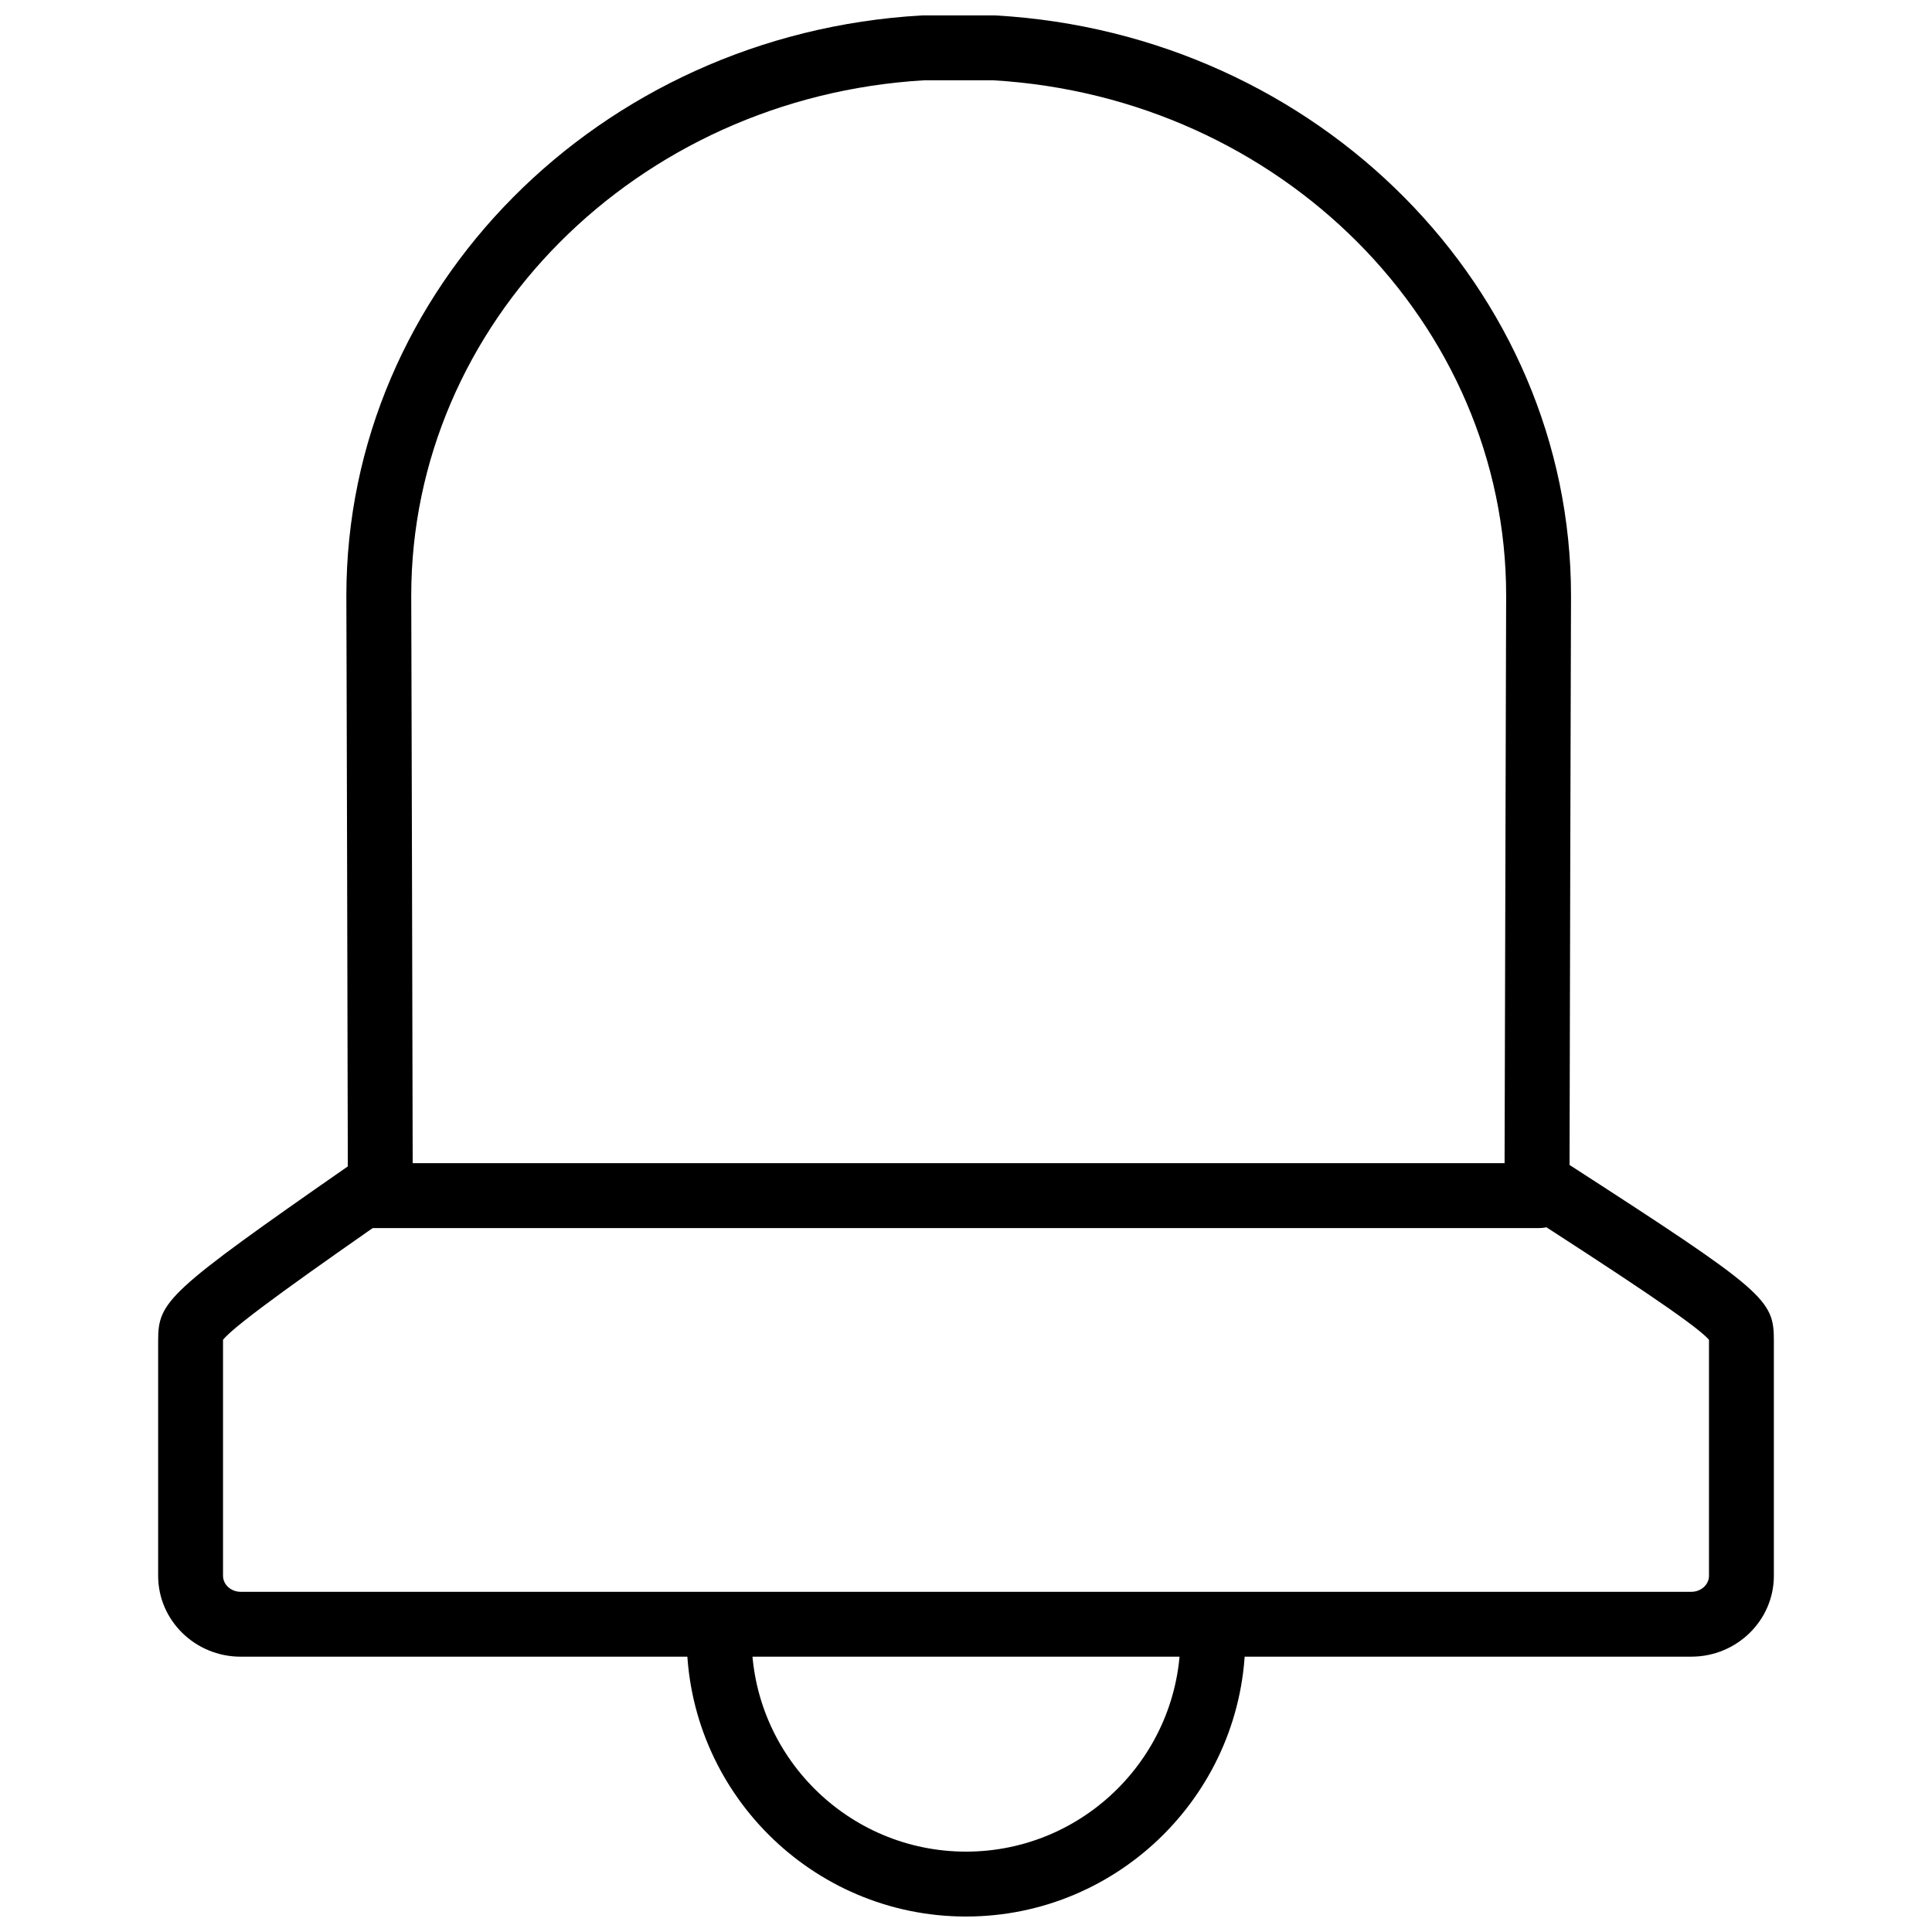
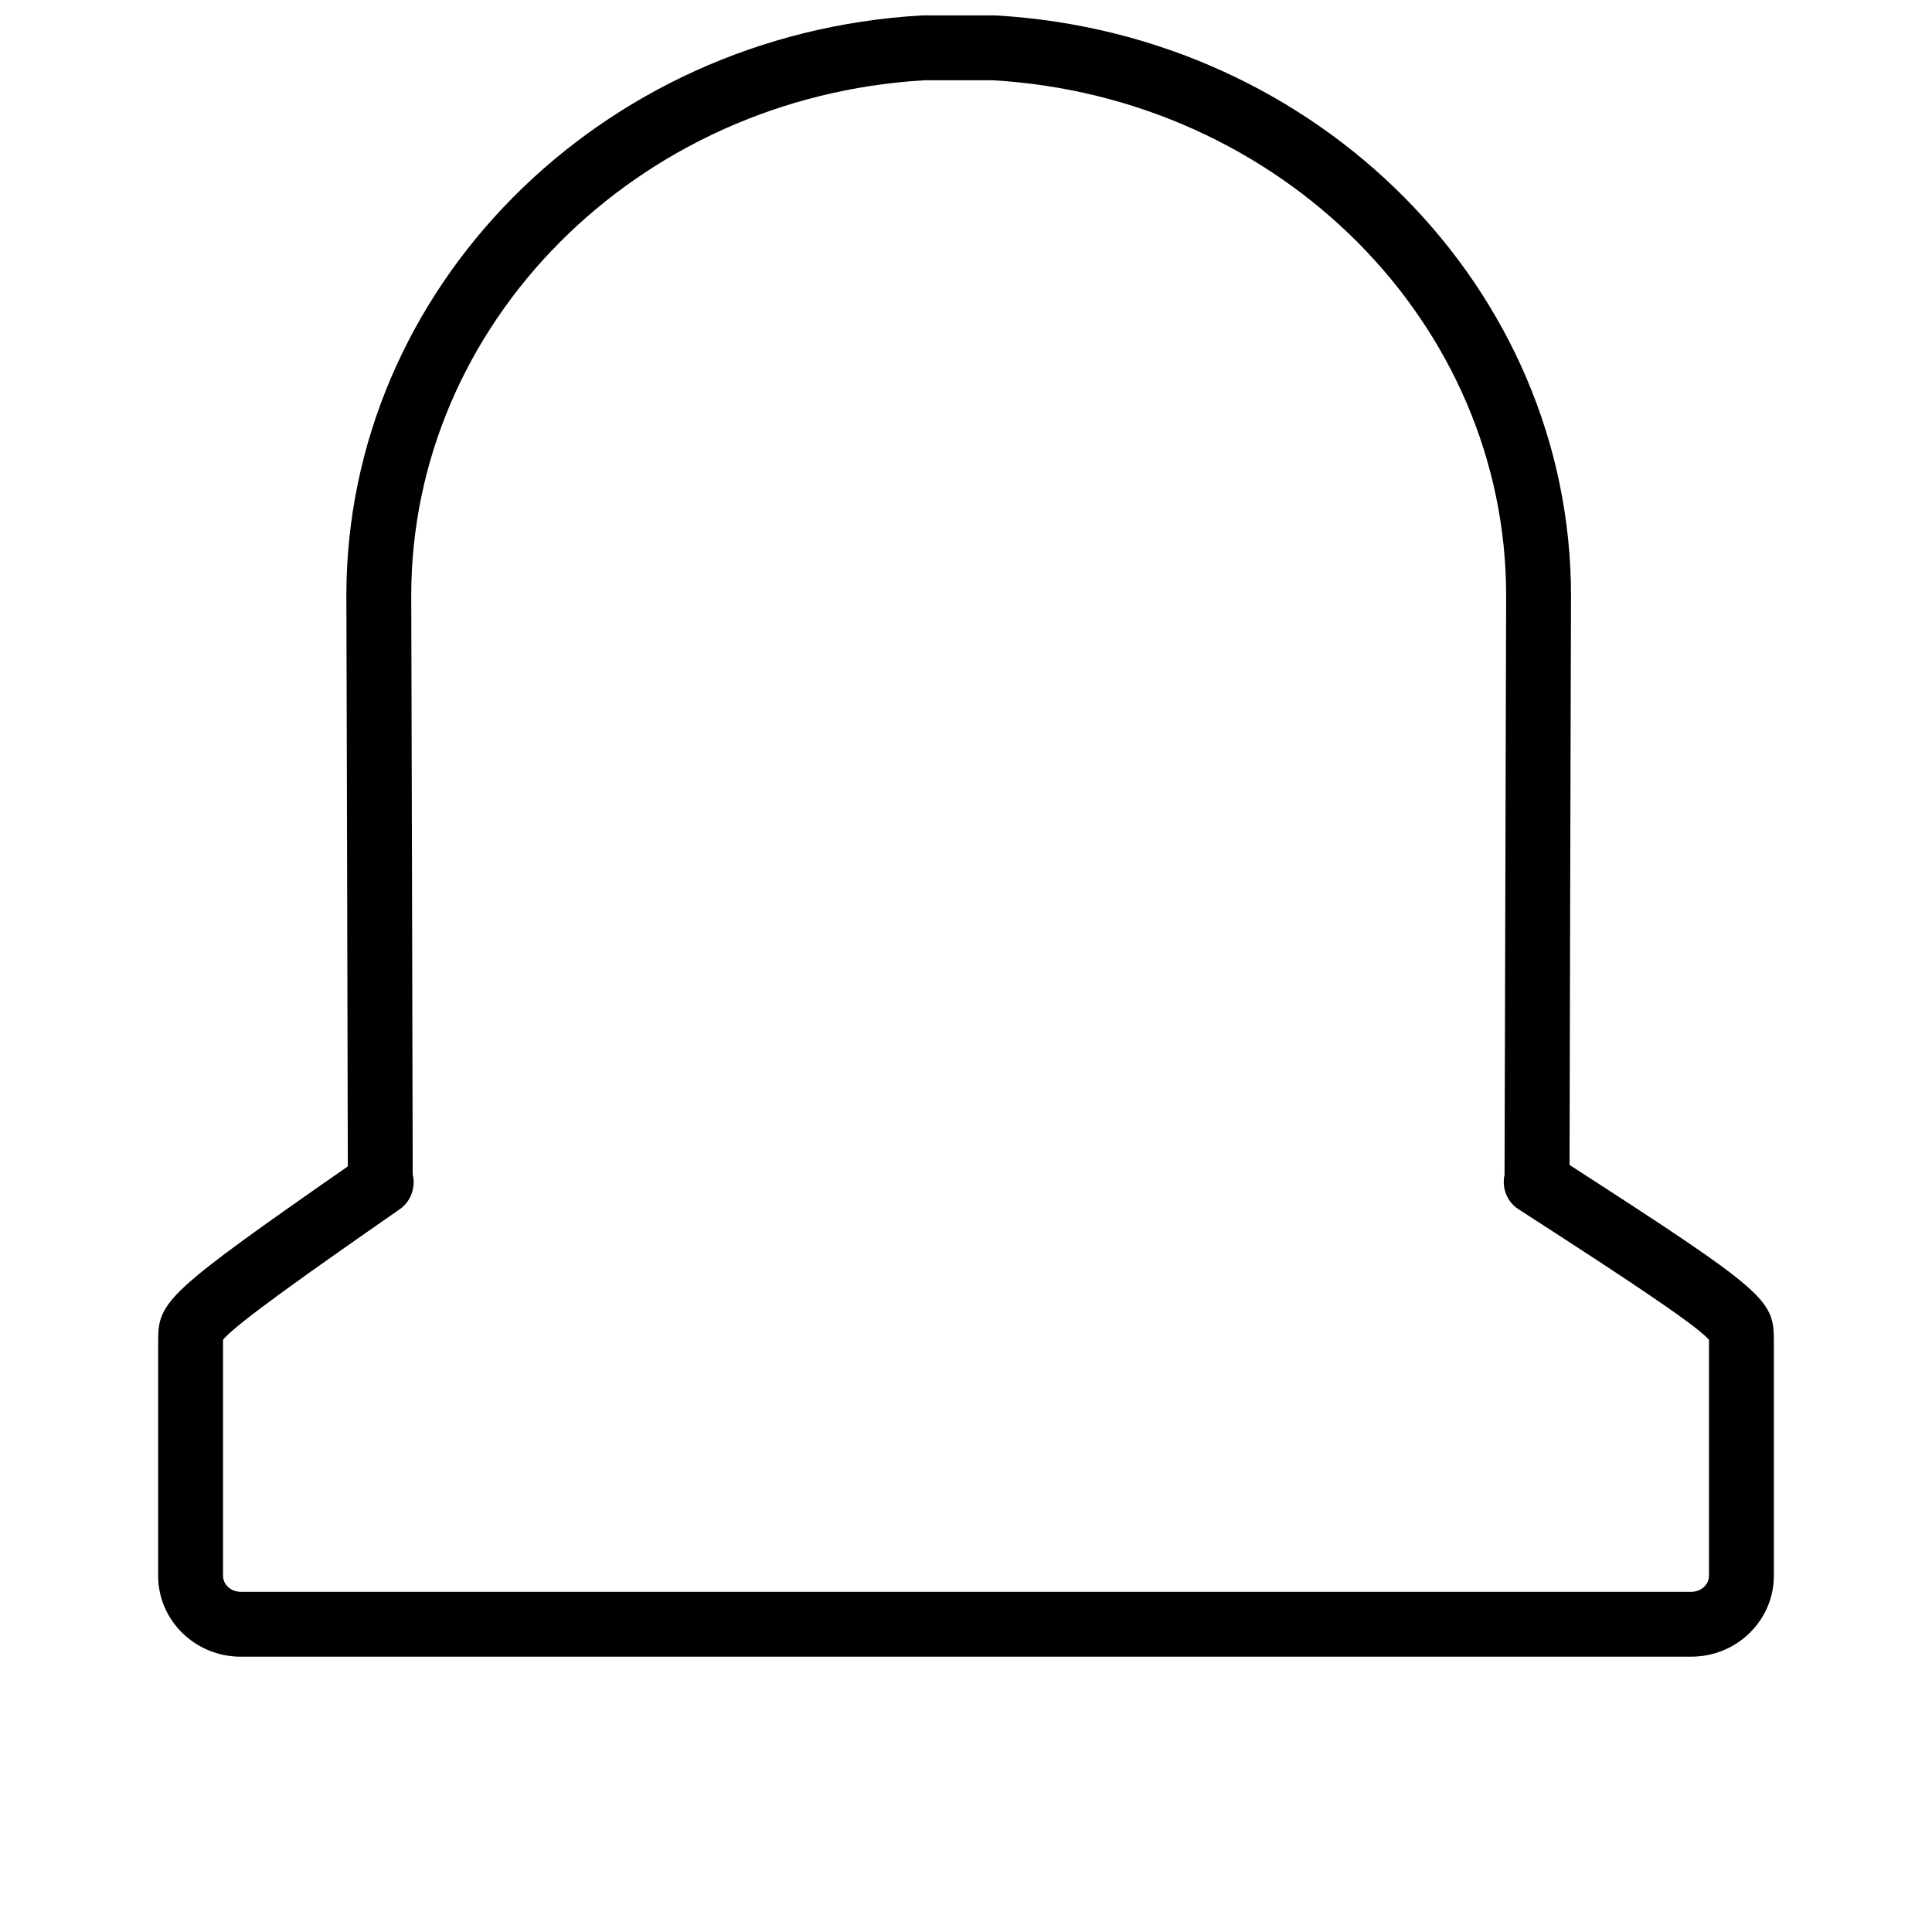
<svg xmlns="http://www.w3.org/2000/svg" width="800px" height="800px" version="1.1" viewBox="144 144 512 512">
  <defs>
    <clipPath id="b">
      <path d="m185 148.09h430v435.91h-430z" />
    </clipPath>
    <clipPath id="a">
-       <path d="m325 569h150v82.902h-150z" />
-     </clipPath>
+       </clipPath>
  </defs>
  <g clip-path="url(#b)">
    <path d="m592.22 583.04h-384.43c-12.066 0-21.879-9.613-21.879-21.434v-62.34c0-10.398 2.402-12.836 50.266-46.16-0.117-56.875-0.258-104.87-0.324-130.74l-0.023-6.926c-0.031-8.184-0.039-12.957-0.039-13.582 0-81.316 66.938-148.85 152.38-153.76 0.164-0.008 0.324-0.012 0.488-0.012h18.797c0.168 0 0.328 0.004 0.5 0.012 85.445 4.914 152.38 72.453 152.38 153.76l-0.059 19.887c-0.074 25.648-0.211 73.805-0.328 130.98 52.078 33.633 54.145 35.656 54.145 46.535v62.34c0 11.82-9.816 21.434-21.875 21.434zm-389.12-83.965c0.004 0.066 0.004 0.121 0.004 0.191v62.34c0 2.332 2.102 4.238 4.68 4.238h384.44c2.578 0 4.676-1.906 4.676-4.238v-62.34-0.203c-3.543-4.156-24.965-18.141-50.453-34.582-3.031-1.953-4.516-5.594-3.727-9.113 0.145-58.418 0.293-107.64 0.367-133.68l0.059-19.859c0-72.105-59.688-132.05-135.93-136.55h-18.305c-76.246 4.492-135.93 64.441-135.93 136.57 0 0.621 0.012 5.375 0.039 13.527l0.02 6.934c0.074 26.188 0.211 75.086 0.332 132.93 0.828 3.445-0.504 7.18-3.414 9.203-22.816 15.875-43.547 30.449-46.855 34.617z" />
  </g>
  <g clip-path="url(#a)">
-     <path d="m400 651.9c-40.82 0-74.02-33.207-74.02-74.02 0-4.746 3.856-8.594 8.602-8.594 4.746 0 8.602 3.848 8.602 8.594 0 31.336 25.492 56.82 56.82 56.82s56.82-25.488 56.82-56.82c0-4.746 3.848-8.594 8.602-8.594 4.746 0 8.602 3.848 8.602 8.594-0.008 40.812-33.211 74.02-74.027 74.02z" />
-   </g>
-   <path d="m551.93 469.45h-310.32c-4.746 0-8.594-3.856-8.594-8.602 0-4.75 3.848-8.602 8.594-8.602h310.33c4.75 0 8.602 3.848 8.602 8.602-0.008 4.75-3.852 8.602-8.605 8.602z" />
+     </g>
</svg>